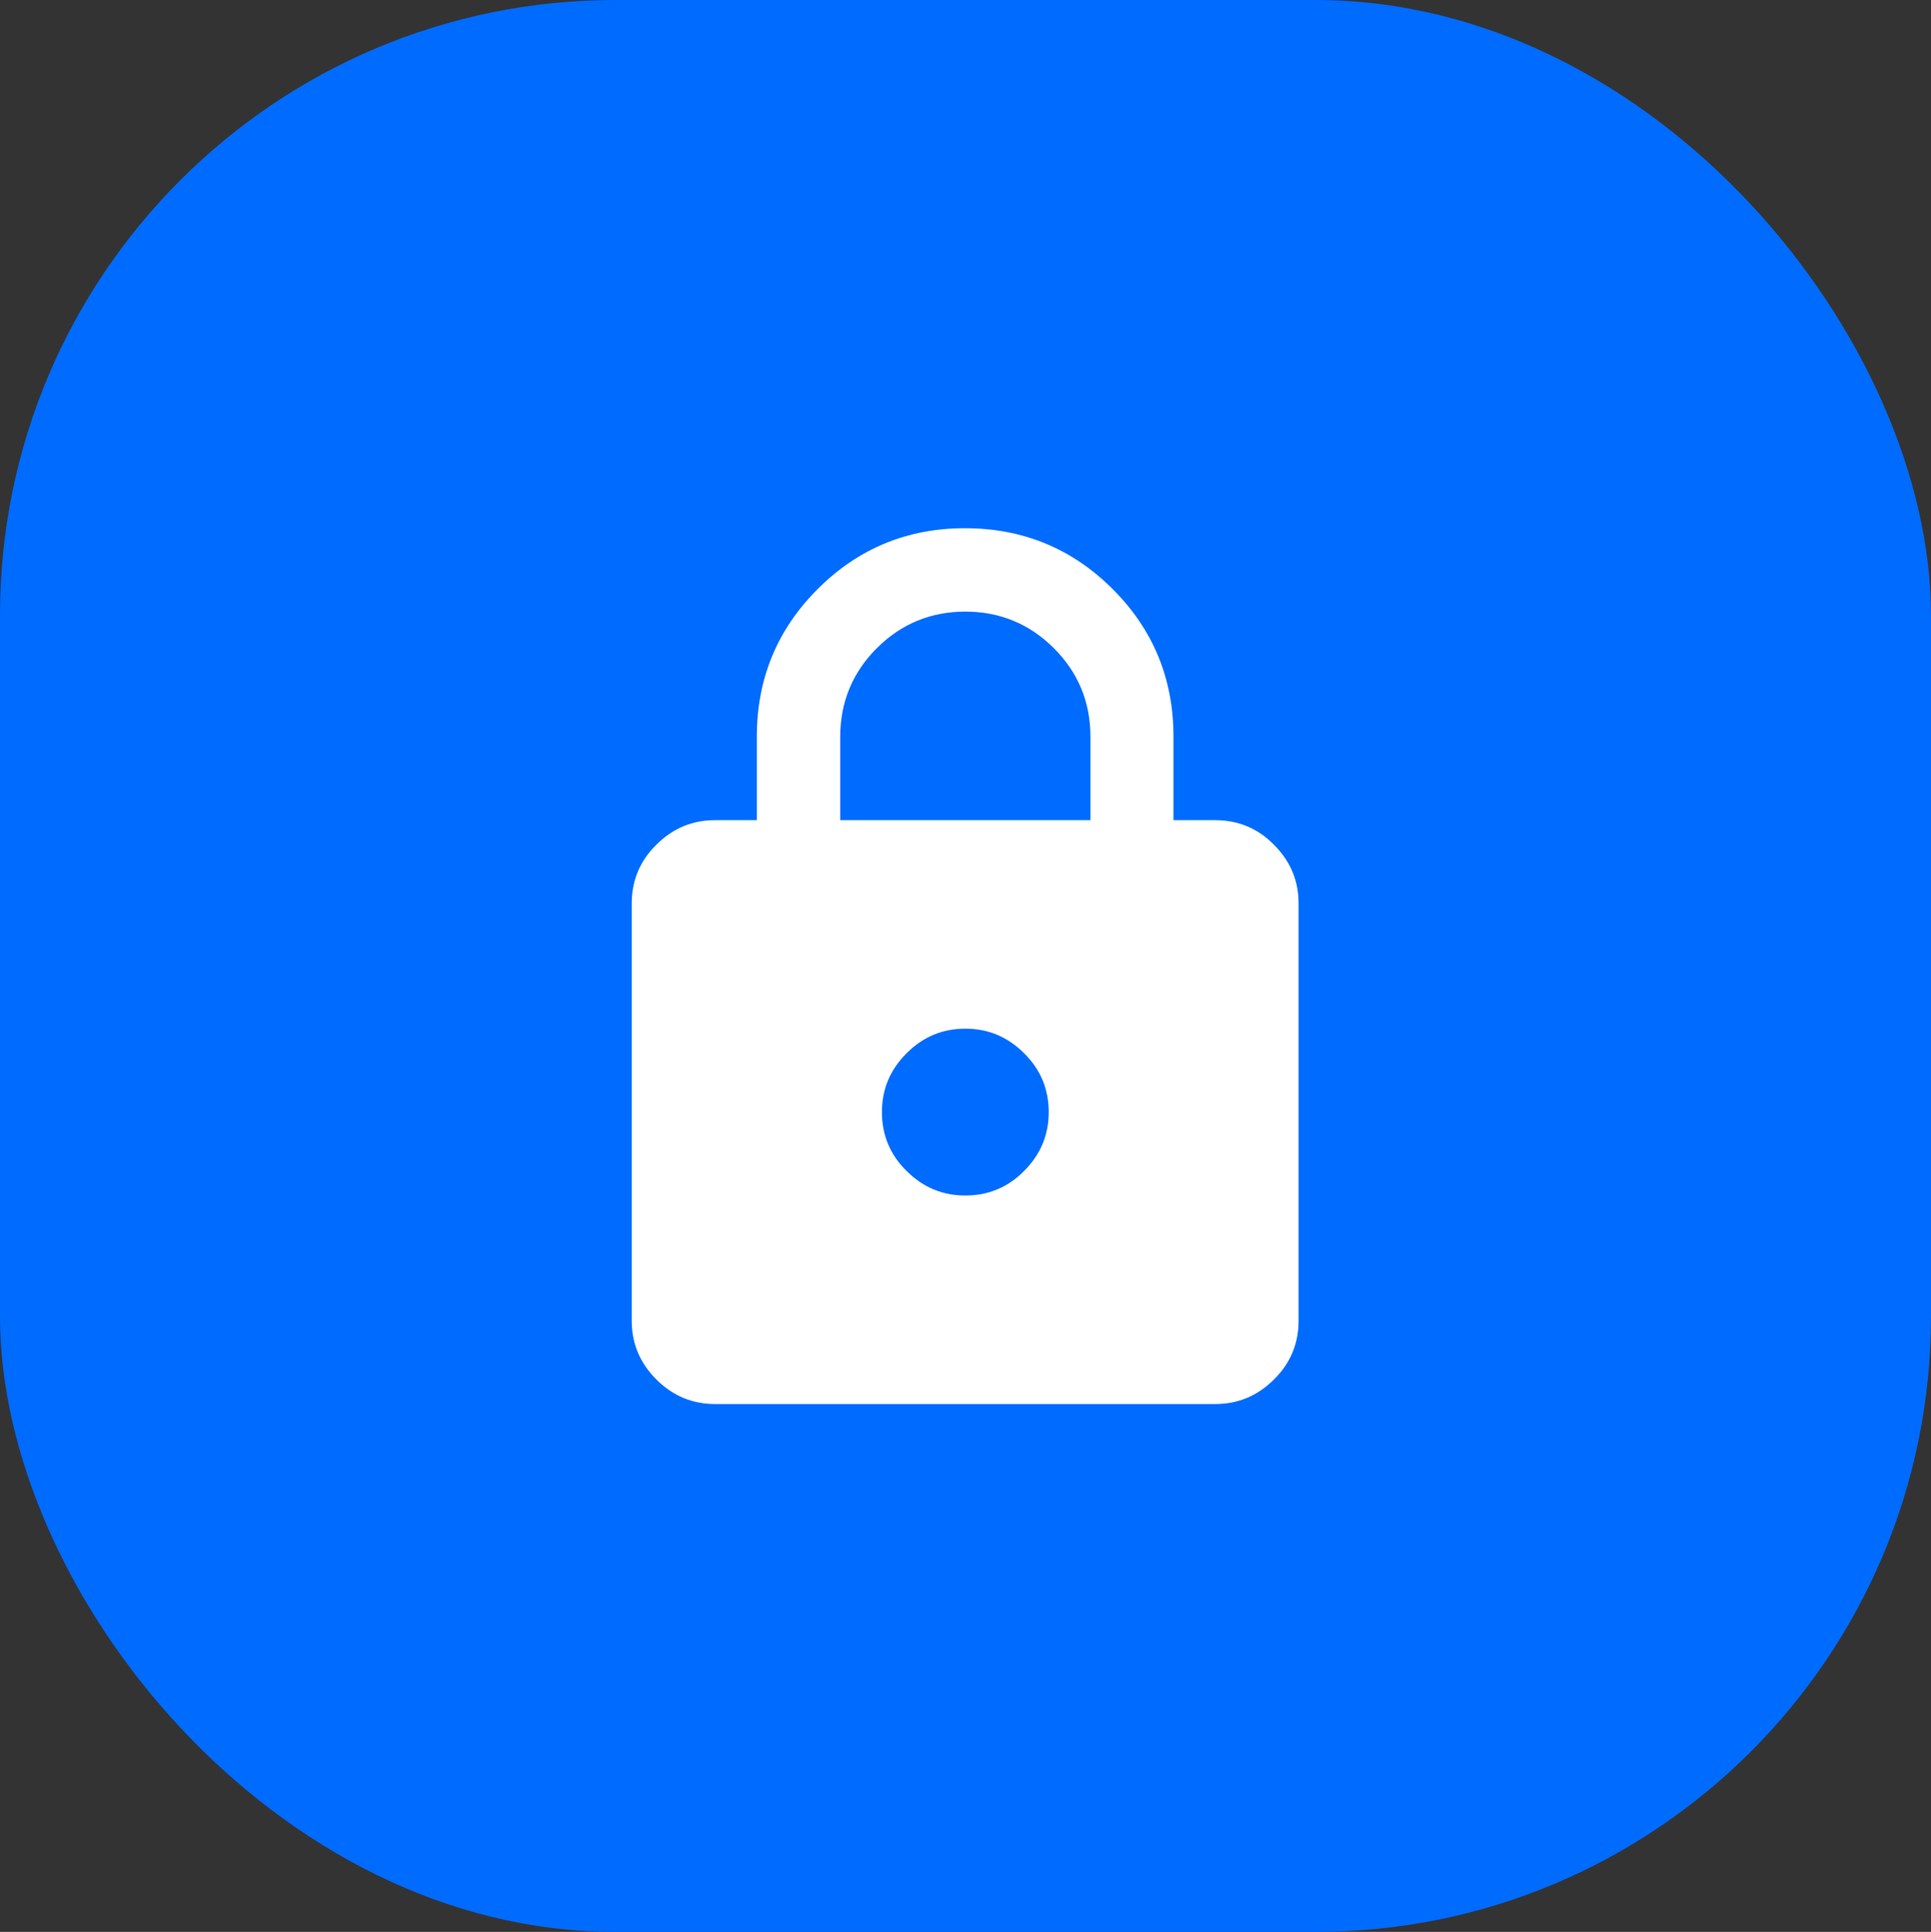
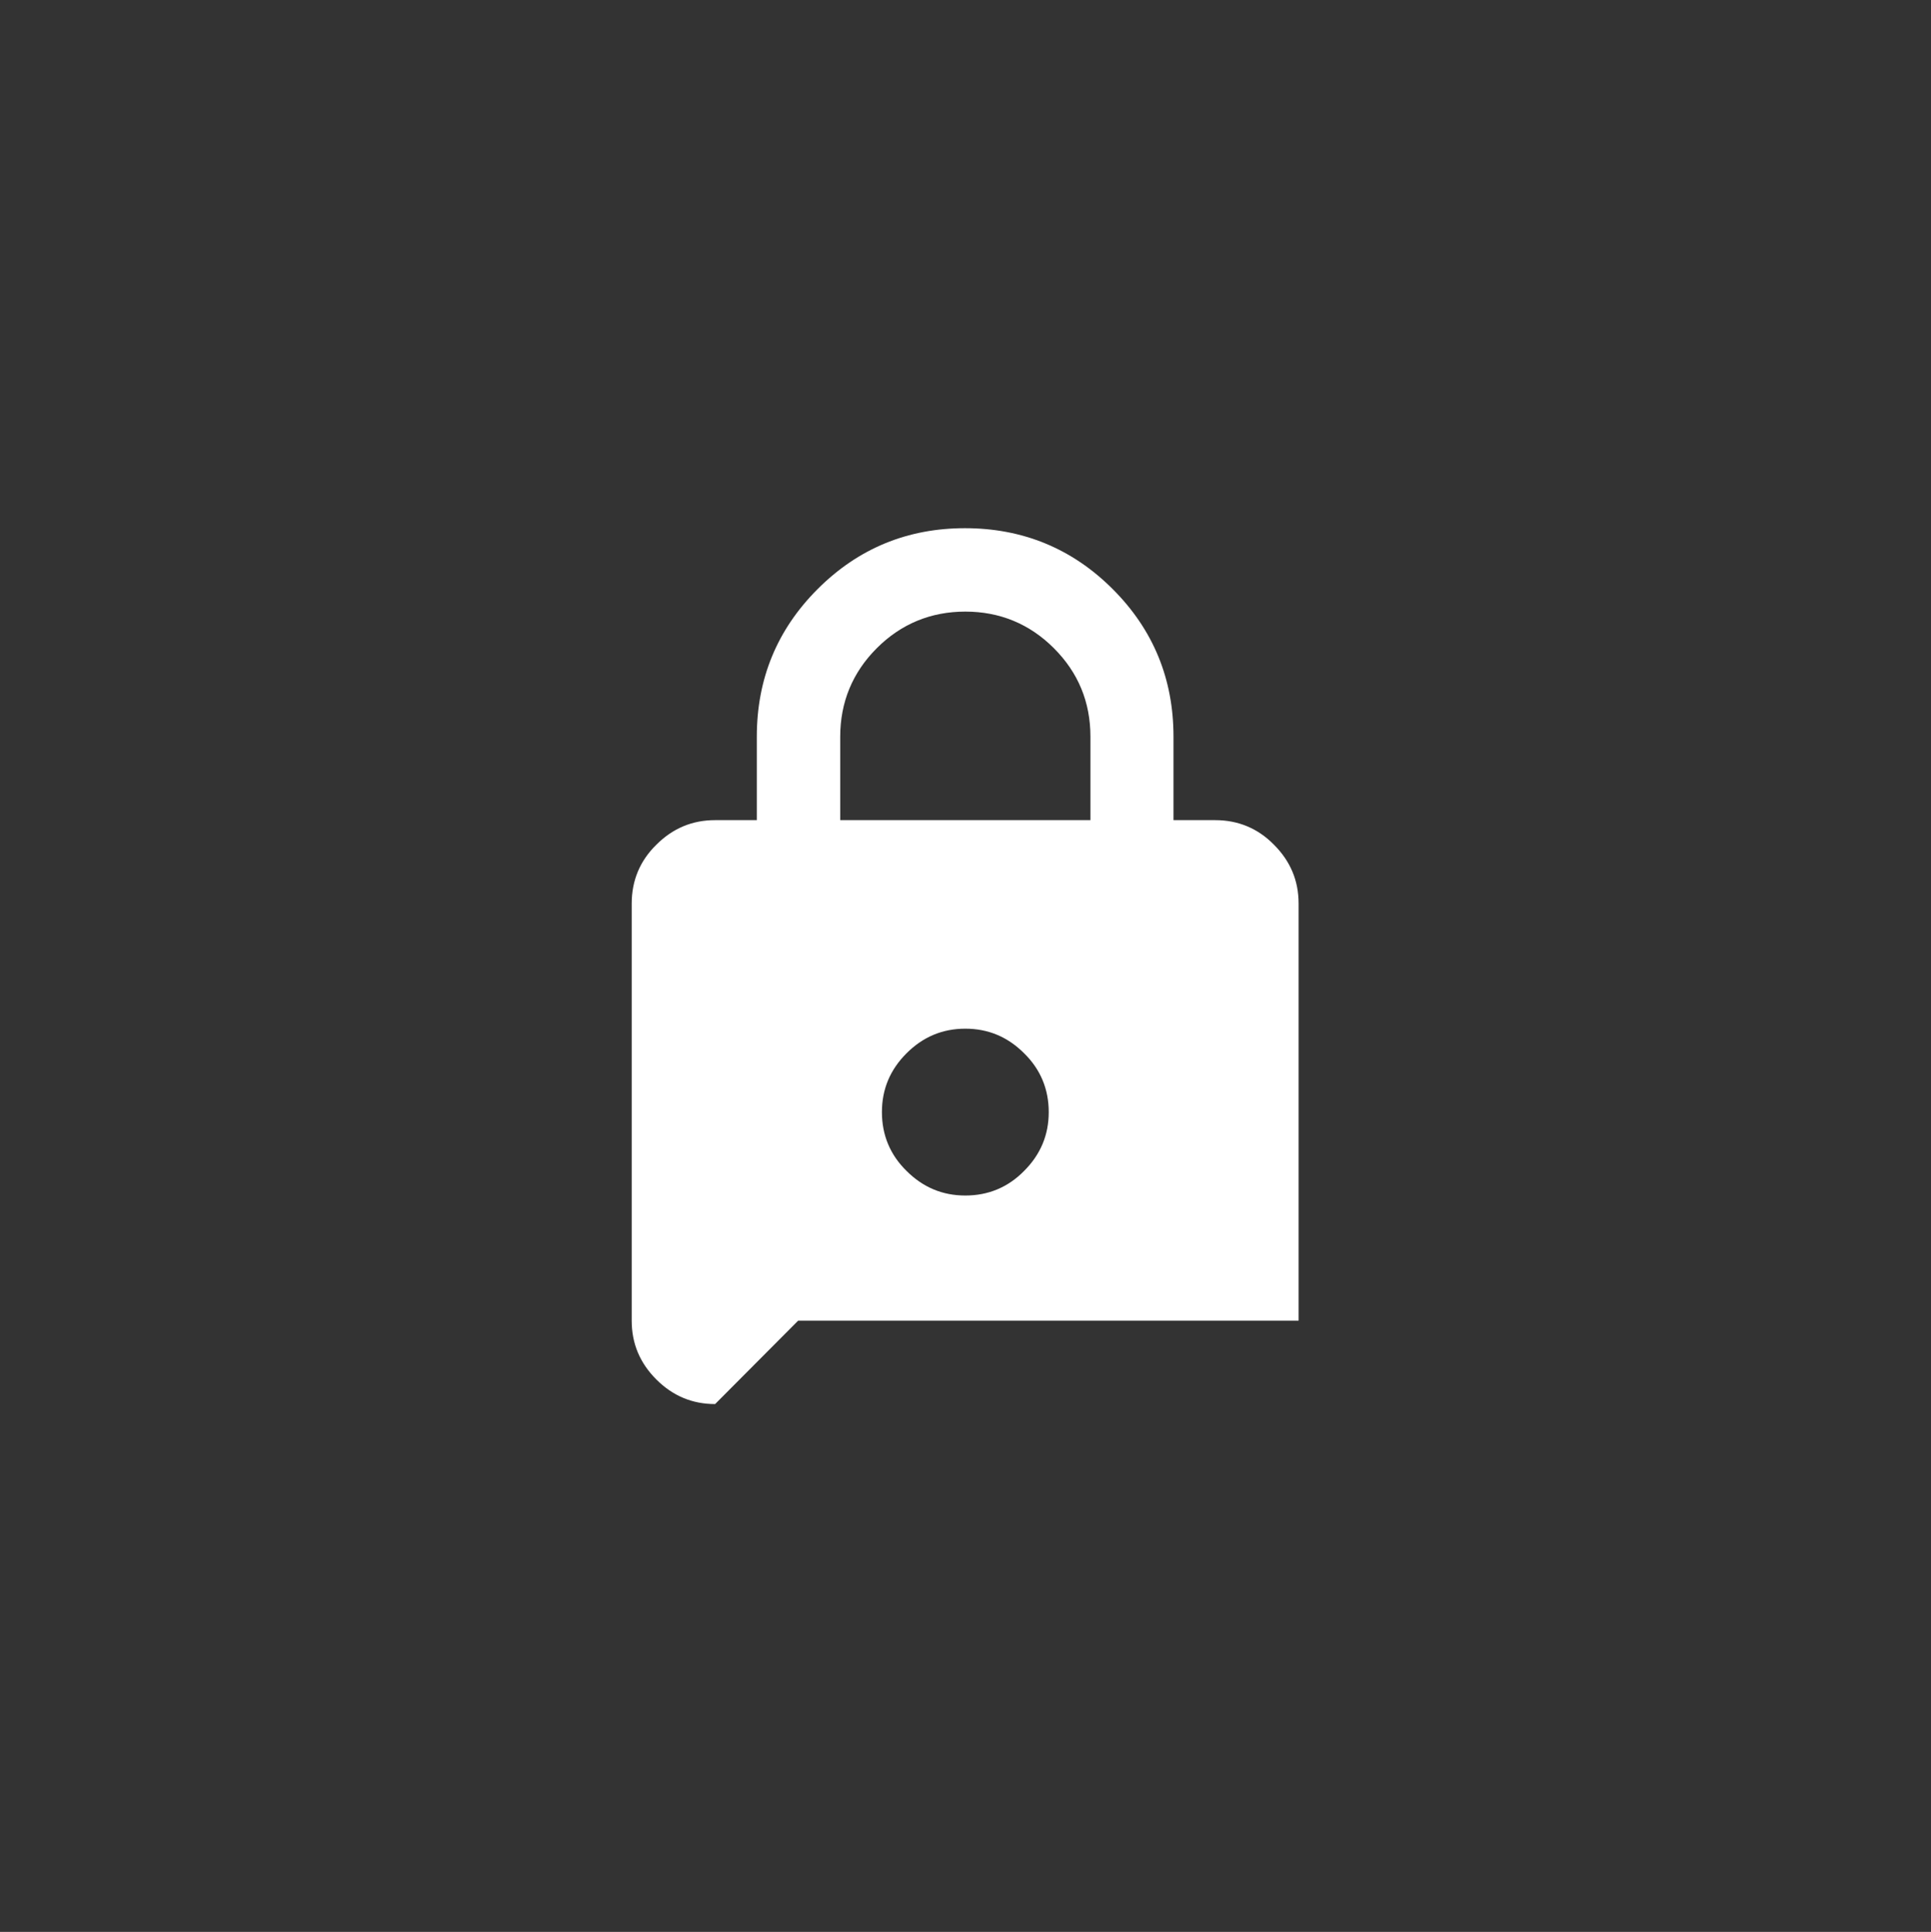
<svg xmlns="http://www.w3.org/2000/svg" id="b" viewBox="0 0 56.49 56.51">
  <rect x="0" y="0" width="56.49" height="56.51" fill="#333333" stroke="none" />
  <defs>
    <style>.d{fill:#fff;}.e{fill:#006bff;}</style>
  </defs>
  <g id="c">
-     <rect class="e" width="56.49" height="56.51" rx="18" ry="18" />
-     <path class="d" d="m20.92,41.07c-.67,0-1.24-.24-1.72-.72-.48-.48-.72-1.05-.72-1.72v-12.2c0-.67.24-1.25.72-1.72.48-.48,1.05-.72,1.72-.72h1.22v-2.44c0-1.69.59-3.13,1.78-4.32,1.19-1.19,2.63-1.78,4.31-1.78s3.13.59,4.32,1.78c1.19,1.19,1.78,2.63,1.78,4.32v2.44h1.22c.67,0,1.25.24,1.72.72.48.48.72,1.05.72,1.72v12.2c0,.67-.24,1.25-.72,1.72-.48.48-1.05.72-1.72.72h-14.64Zm7.32-6.1c.67,0,1.25-.24,1.72-.72.48-.48.72-1.05.72-1.72s-.24-1.25-.72-1.72c-.48-.48-1.05-.72-1.72-.72s-1.24.24-1.72.72c-.48.48-.72,1.05-.72,1.72s.24,1.25.72,1.72c.48.48,1.05.72,1.72.72Zm-3.66-10.98h7.32v-2.44c0-1.02-.36-1.88-1.07-2.59-.71-.71-1.58-1.07-2.59-1.07s-1.88.36-2.59,1.07c-.71.71-1.07,1.58-1.07,2.59v2.44Z" />
+     <path class="d" d="m20.92,41.07c-.67,0-1.24-.24-1.72-.72-.48-.48-.72-1.05-.72-1.72v-12.2c0-.67.24-1.25.72-1.72.48-.48,1.05-.72,1.72-.72h1.22v-2.44c0-1.69.59-3.13,1.78-4.32,1.19-1.19,2.63-1.78,4.31-1.78s3.13.59,4.32,1.78c1.19,1.19,1.78,2.63,1.78,4.32v2.44h1.22c.67,0,1.25.24,1.72.72.48.48.72,1.05.72,1.72v12.2h-14.64Zm7.32-6.1c.67,0,1.25-.24,1.72-.72.48-.48.72-1.05.72-1.72s-.24-1.25-.72-1.72c-.48-.48-1.05-.72-1.72-.72s-1.24.24-1.72.72c-.48.48-.72,1.05-.72,1.72s.24,1.25.72,1.72c.48.48,1.05.72,1.72.72Zm-3.66-10.98h7.32v-2.44c0-1.02-.36-1.88-1.07-2.59-.71-.71-1.58-1.07-2.59-1.07s-1.88.36-2.59,1.07c-.71.71-1.07,1.58-1.07,2.59v2.44Z" />
  </g>
</svg>